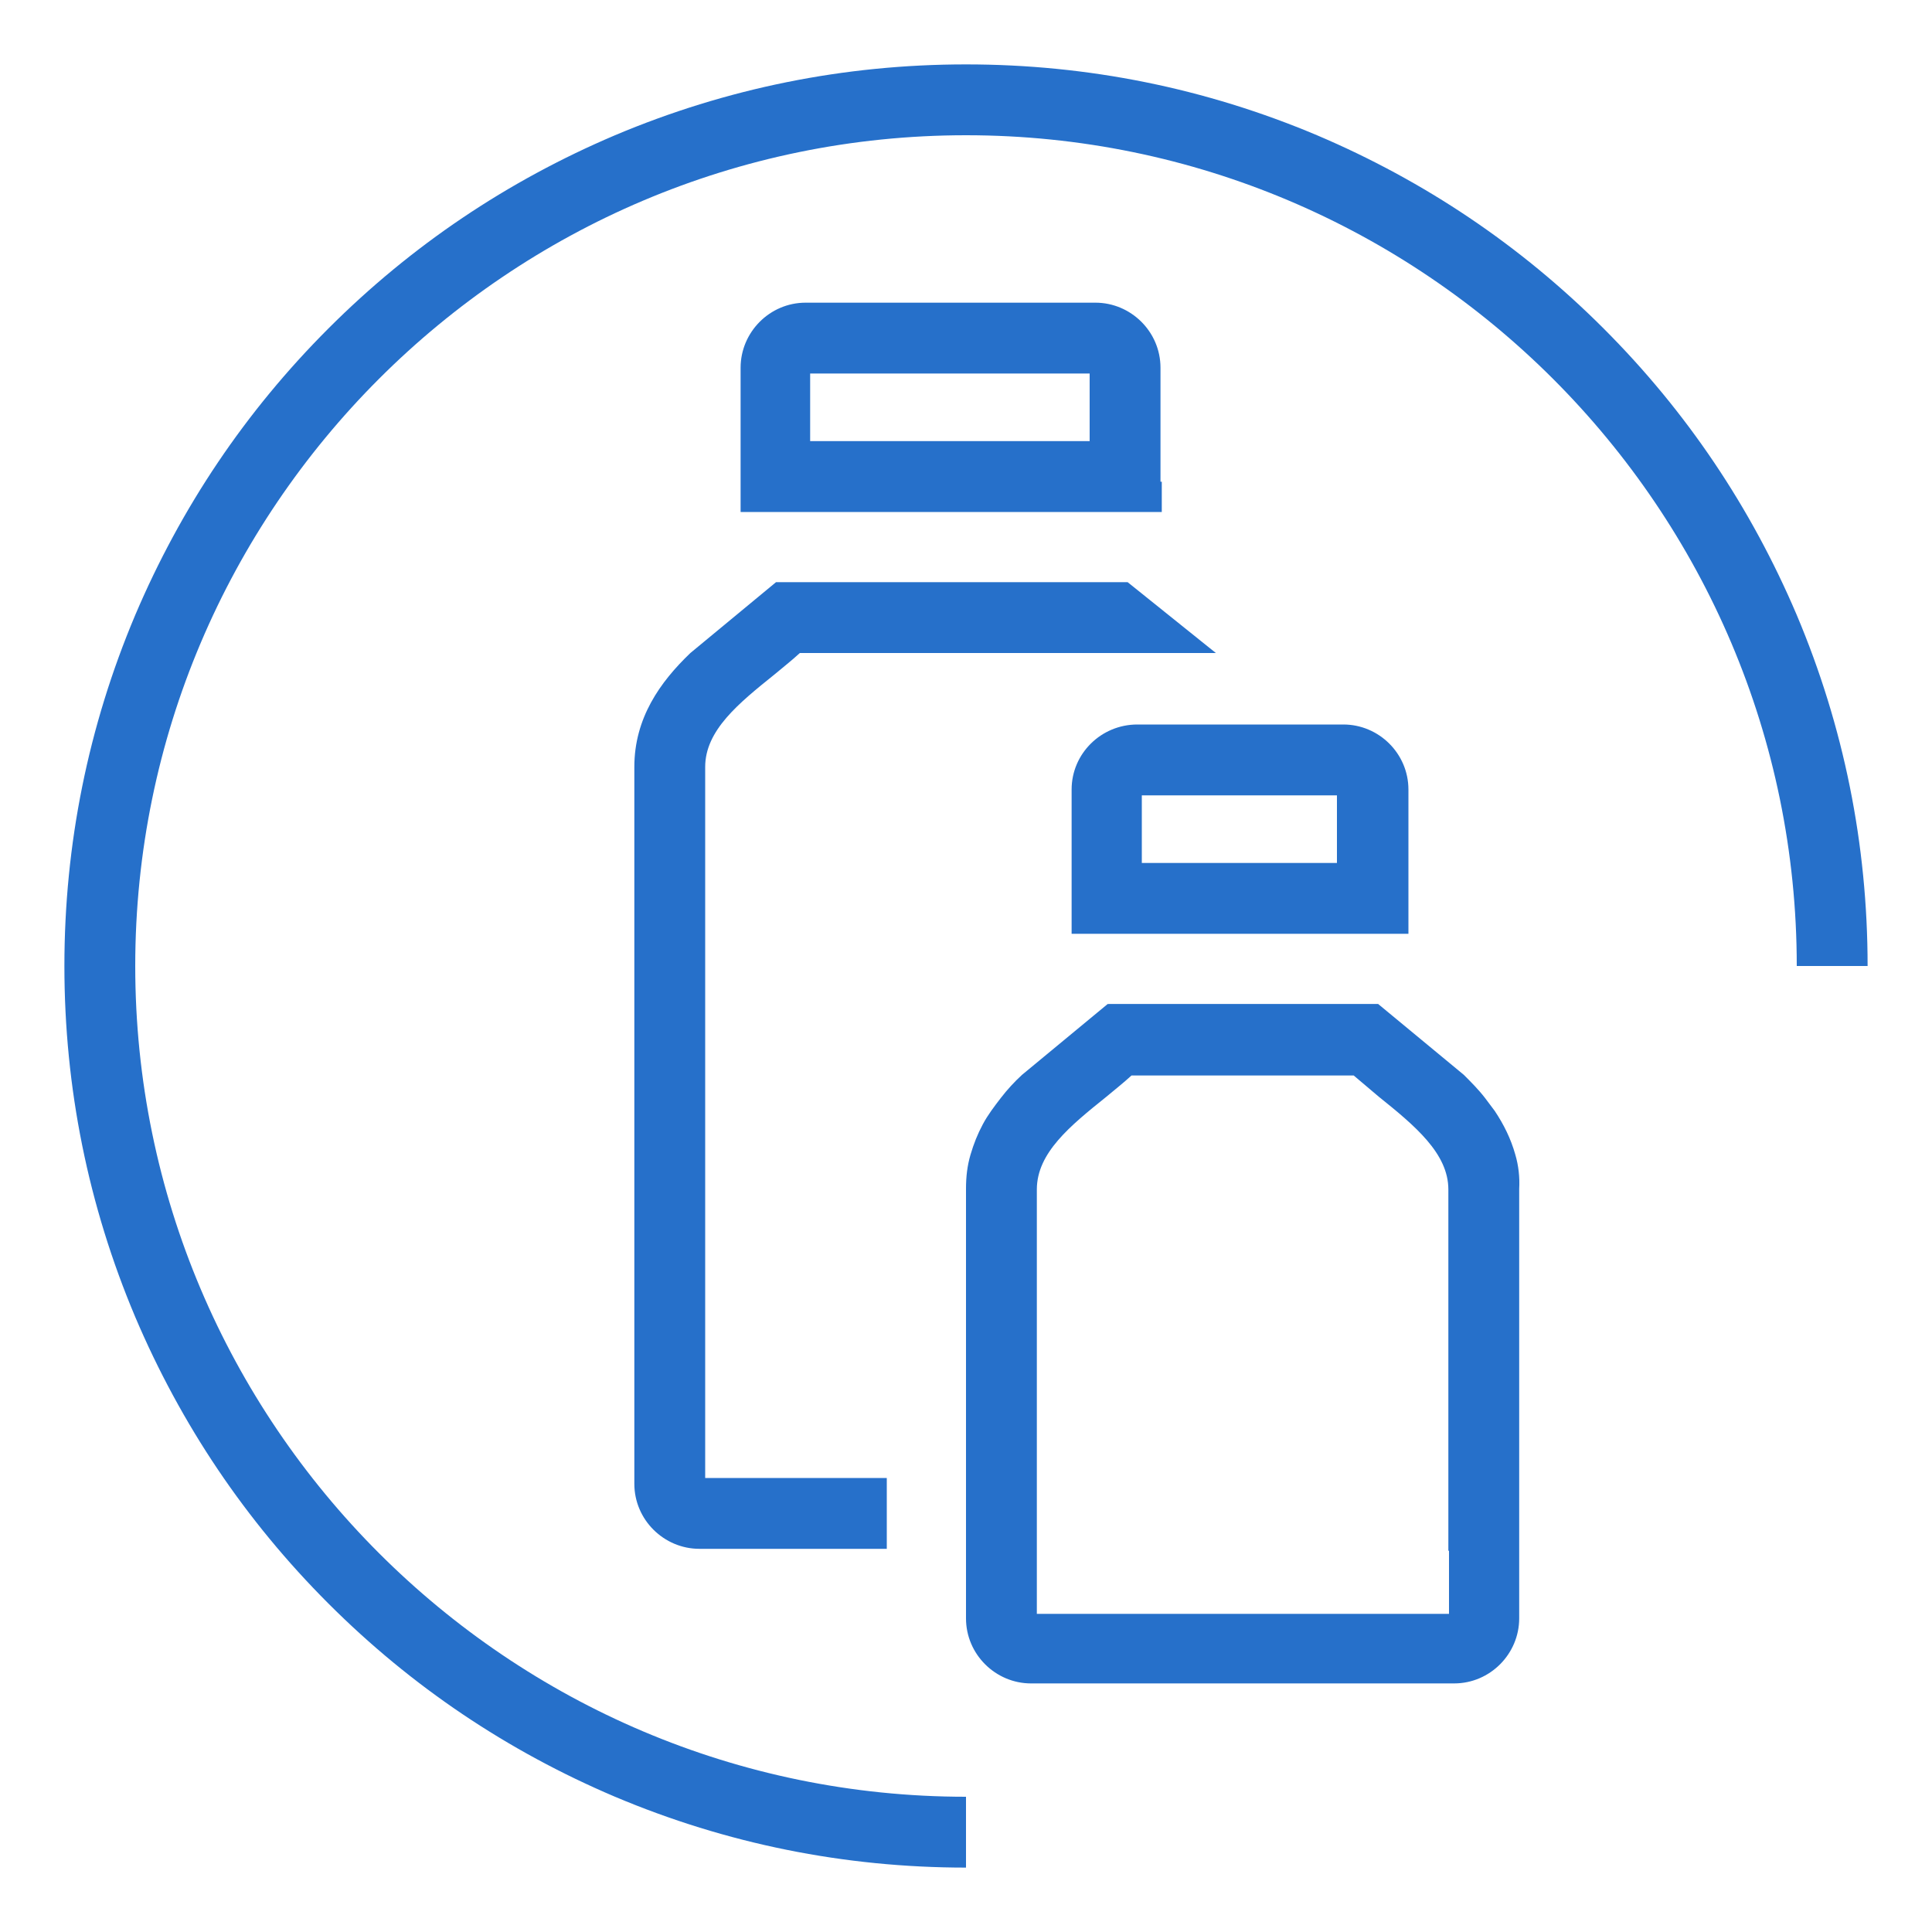
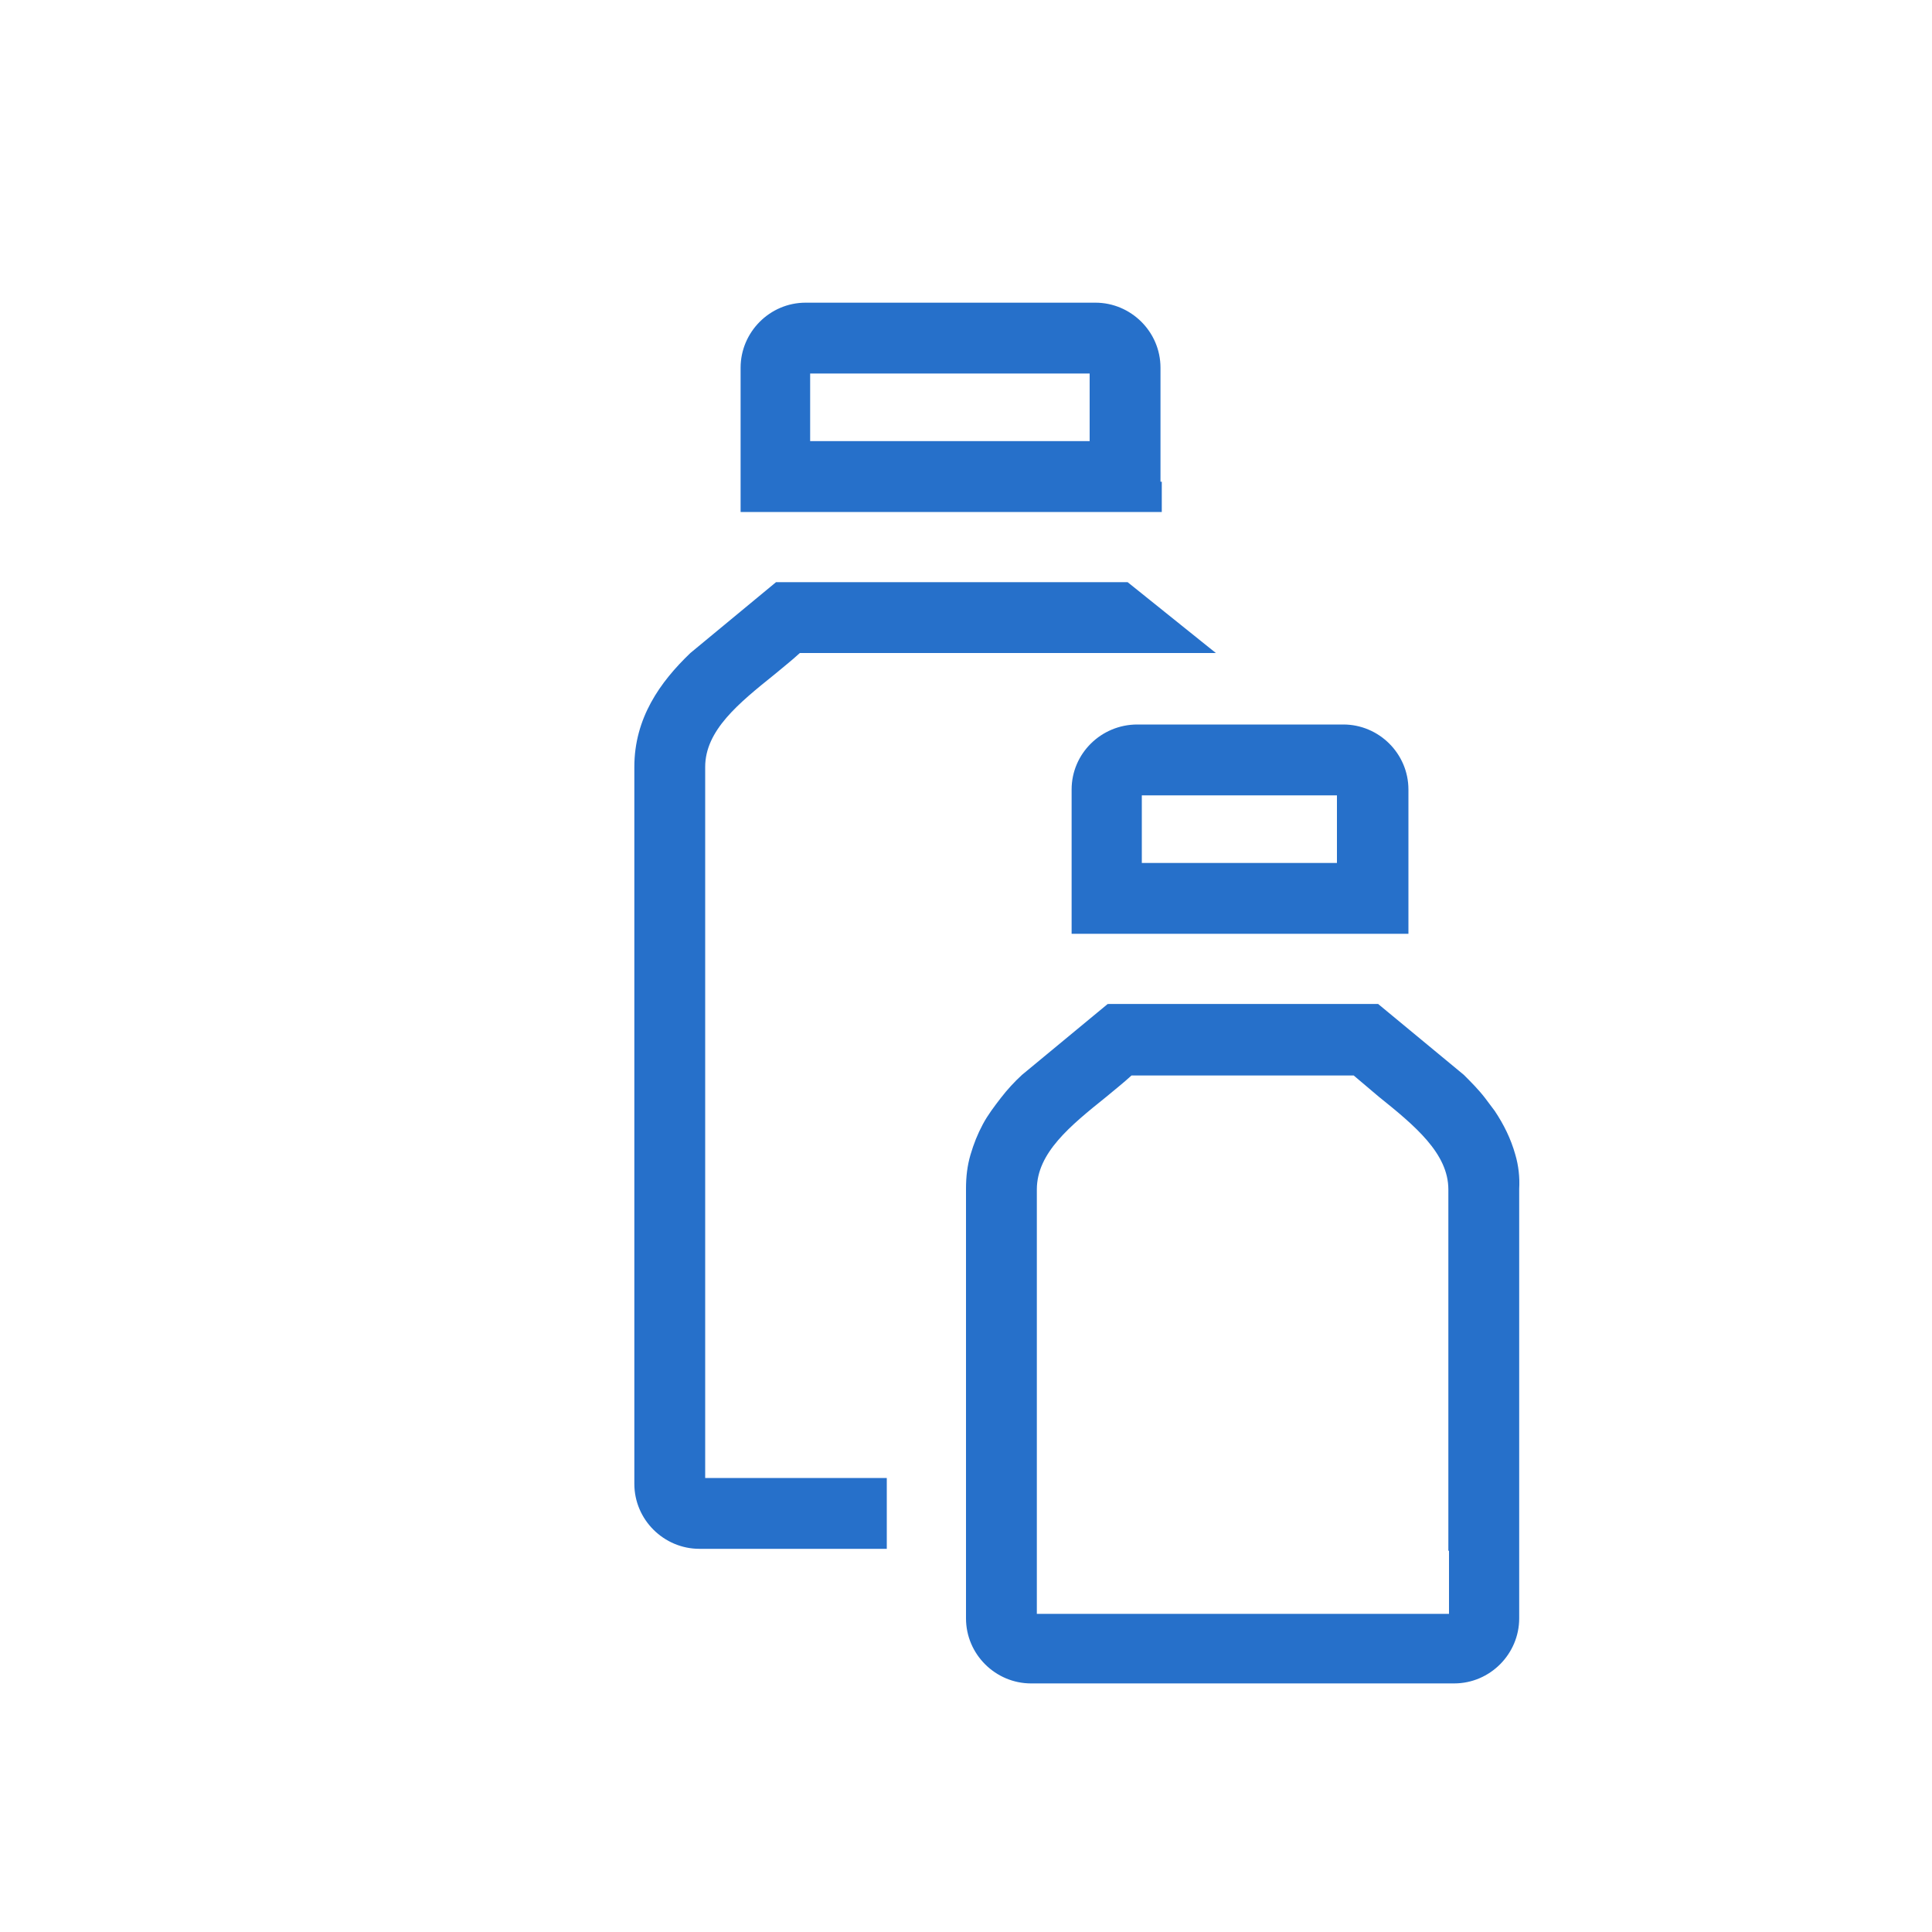
<svg xmlns="http://www.w3.org/2000/svg" version="1.1" id="Слой_1" x="0px" y="0px" viewBox="0 0 300 300" style="enable-background:new 0 0 300 300;" xml:space="preserve">
  <style type="text/css">
	.st0{fill:#2670ca;}
</style>
  <g>
-     <path class="st0" d="M279,95.5c-7.1-16.7-17.1-31.6-30-44.5c-12.9-12.9-27.8-22.9-44.5-30c-17.3-7.3-35.6-11-54.5-11   c-18.9,0-37.2,3.7-54.5,11C78.8,28.1,63.9,38.1,51,51C38.1,63.9,28.1,78.8,21,95.5c-7.3,17.3-11,35.6-11,54.5   c0,18.9,3.7,37.2,11,54.5c7.1,16.7,17.1,31.6,30,44.5c12.9,12.9,27.8,22.9,44.5,30c17.3,7.3,35.6,11,54.5,11v-11   c-71.1,0-129-57.9-129-129C21,78.9,78.9,21,150,21c71.1,0,129,57.9,129,129h11C290,131.1,286.3,112.8,279,95.5z" />
    <g>
      <path class="st0" d="M180.2,74.8v-6.3V57.1c0-5.6-4.6-10.1-10.1-10.1h-16h-7h-22c-5.6,0-10.1,4.6-10.1,10.1v11.4v6.3v4.7h65.4    V74.8z M169.2,68.5h-43.4V58H147h7h15.2V68.5z" />
      <path class="st0" d="M235.3,179.3c-0.7-2.5-1.8-4.7-3.2-6.8c-0.5-0.7-1-1.3-1.5-2c-1-1.3-2.2-2.5-3.3-3.6h0l-13.3-11h-0.5h-40.9    H172l-13.3,11c-1.2,1.1-2.3,2.3-3.3,3.6c-1,1.3-2,2.6-2.8,4.1c-0.8,1.5-1.4,3-1.9,4.7c-0.5,1.7-0.7,3.4-0.7,5.3v56.1v10.6    c0,5.6,4.6,10.1,10.1,10.1H198h5.8h22c5.6,0,10.1-4.6,10.1-10.1v-10.6v-56.1C236,182.8,235.8,181,235.3,179.3z M225,240.8v9.8    h-21.1H198h-37v-9.8v-56.1c0-5.7,5.2-9.9,10.8-14.4c1.3-1.1,2.6-2.1,3.9-3.3h34.5c1.3,1.1,2.6,2.2,3.9,3.3    c5.6,4.5,10.8,8.8,10.8,14.4V240.8z" />
      <path class="st0" d="M166.4,122.6V134v6.3v4.7h52.3v-4.7V134v-11.4c0-5.6-4.6-10.1-10.1-10.1h-8.6h-4h-19.4    C171,112.5,166.4,117,166.4,122.6z M177.4,123.5h18.5h4h7.7V134h-30.3V123.5z" />
      <path class="st0" d="M109.5,119.1c0-5.7,5.2-9.9,10.8-14.4c1.3-1.1,2.6-2.1,3.9-3.3l64.6,0l-13.7-11l-54.6,0l-13.3,11    c-4.7,4.5-8.7,10.1-8.7,17.7v111.3c0,5.6,4.6,10.1,10.1,10.1h29.1v-11h-28.2V119.1z" />
    </g>
  </g>
</svg>